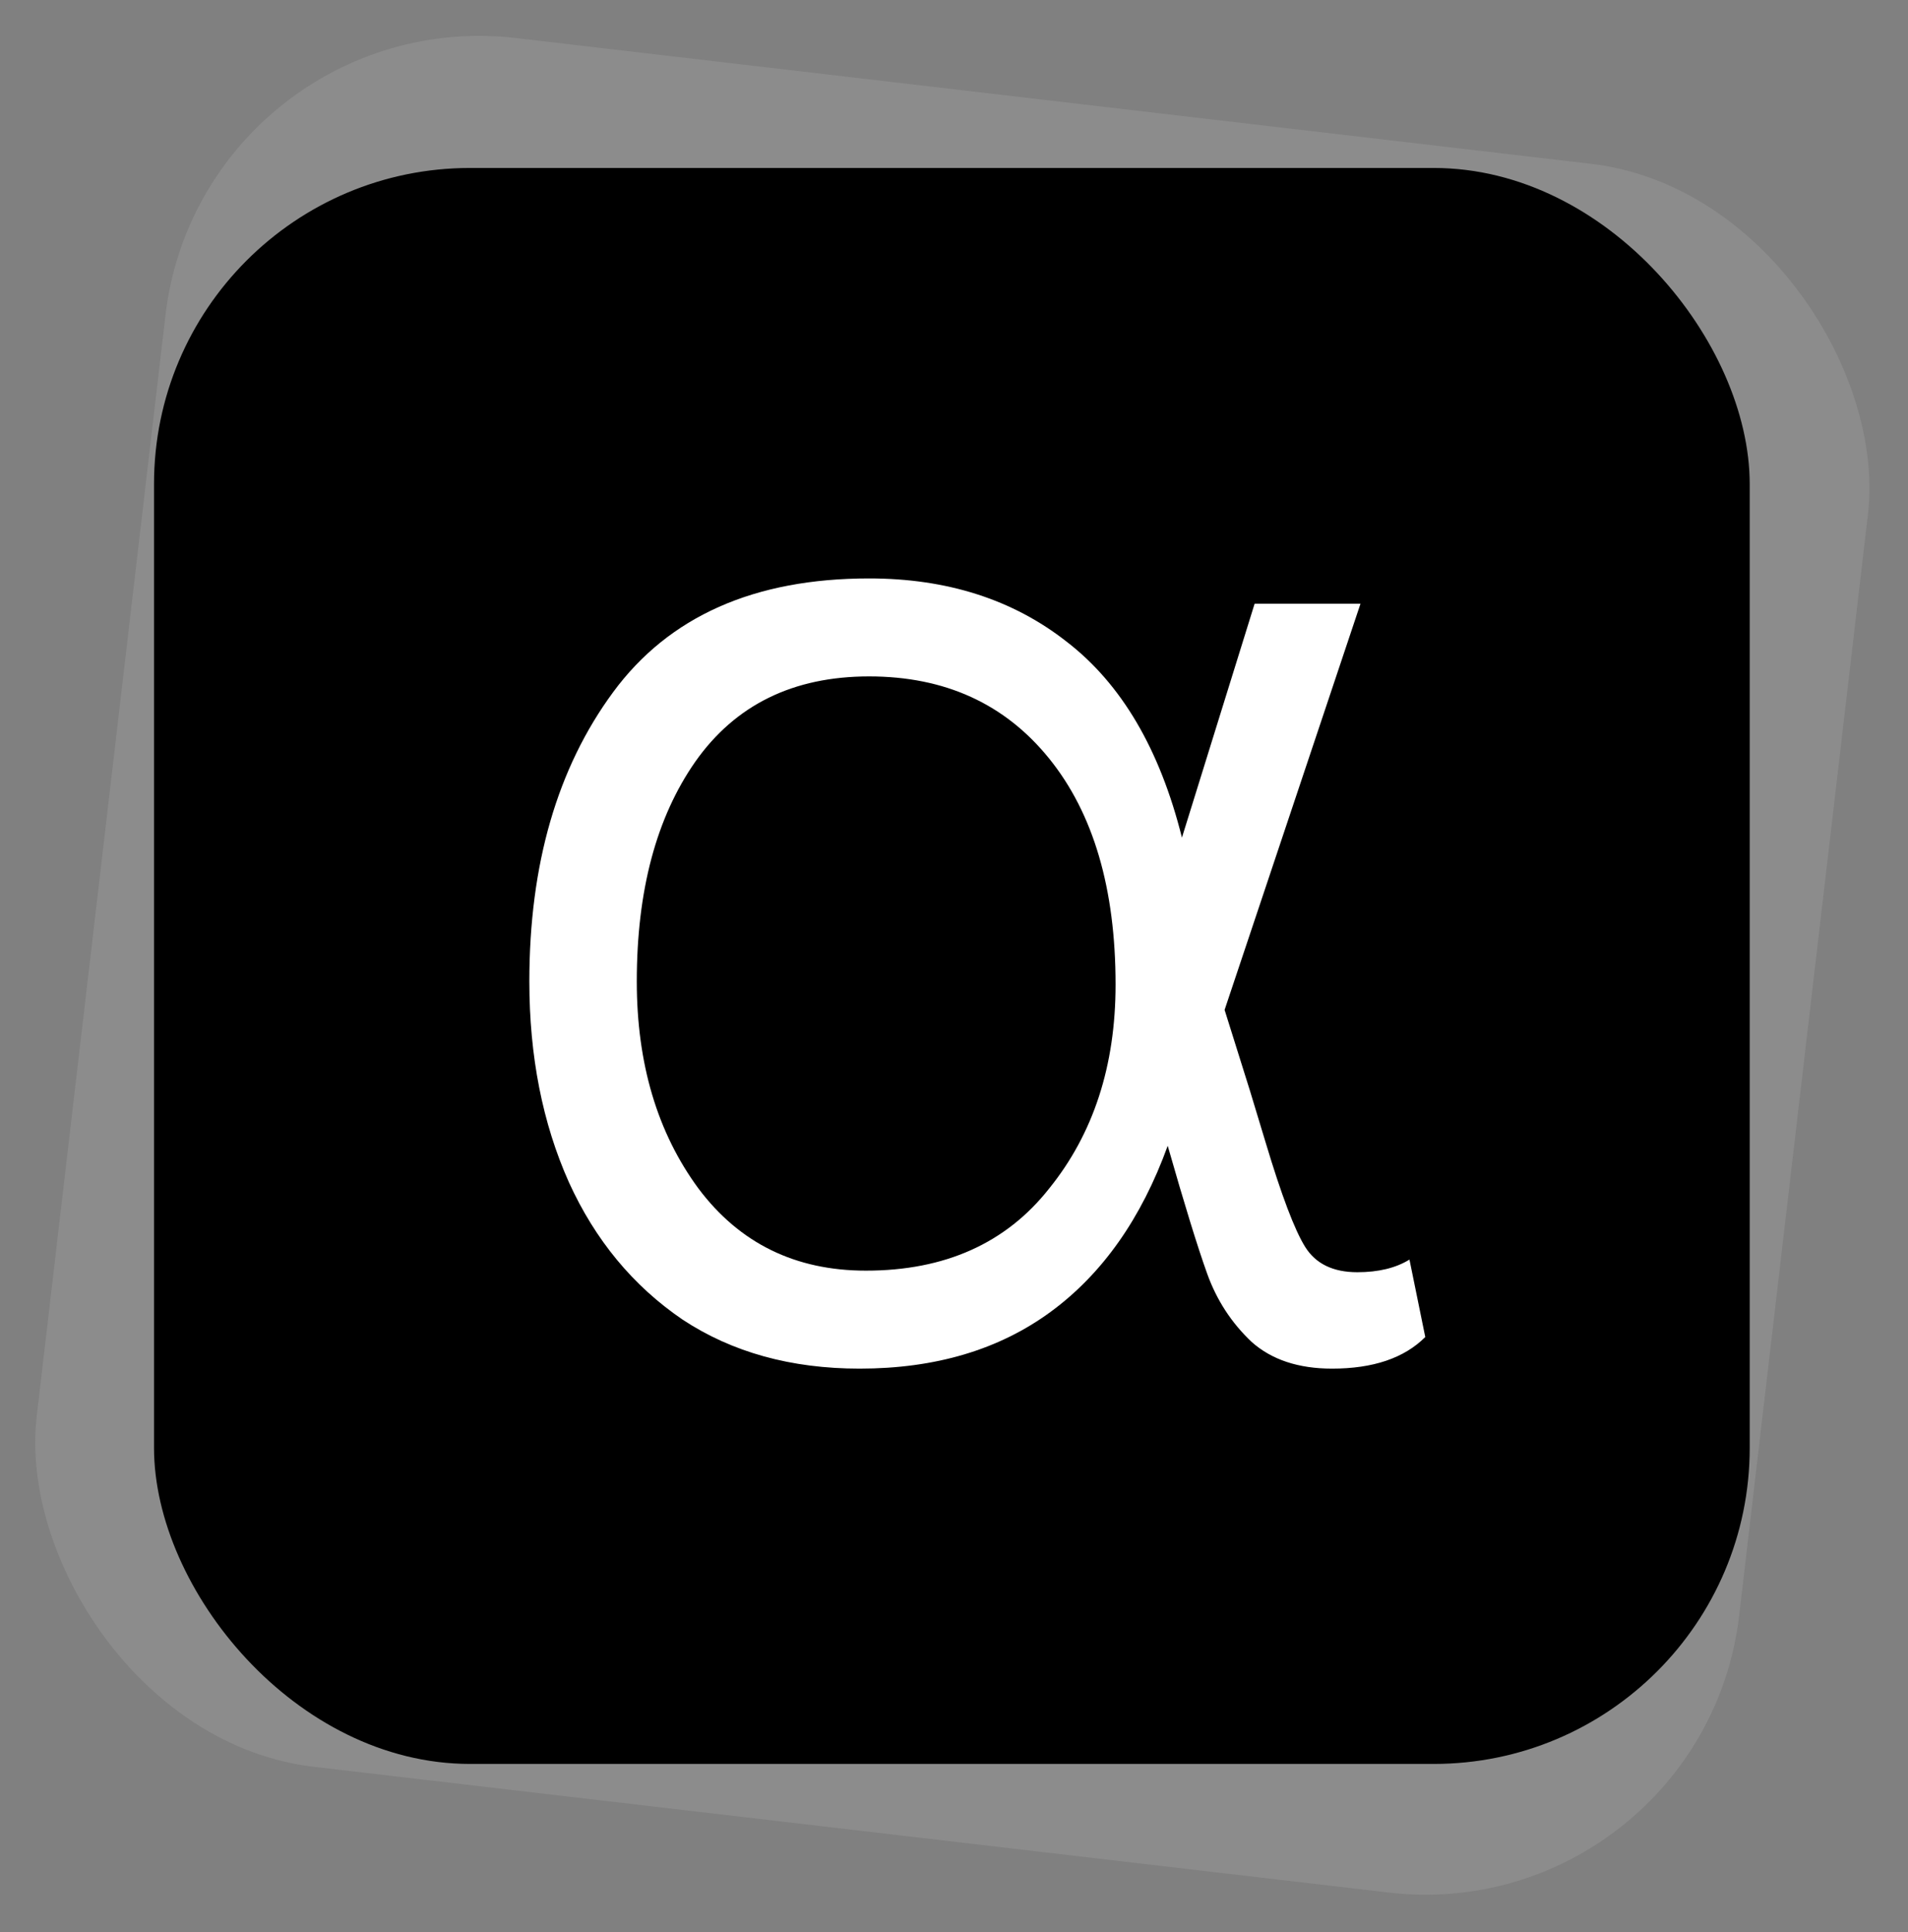
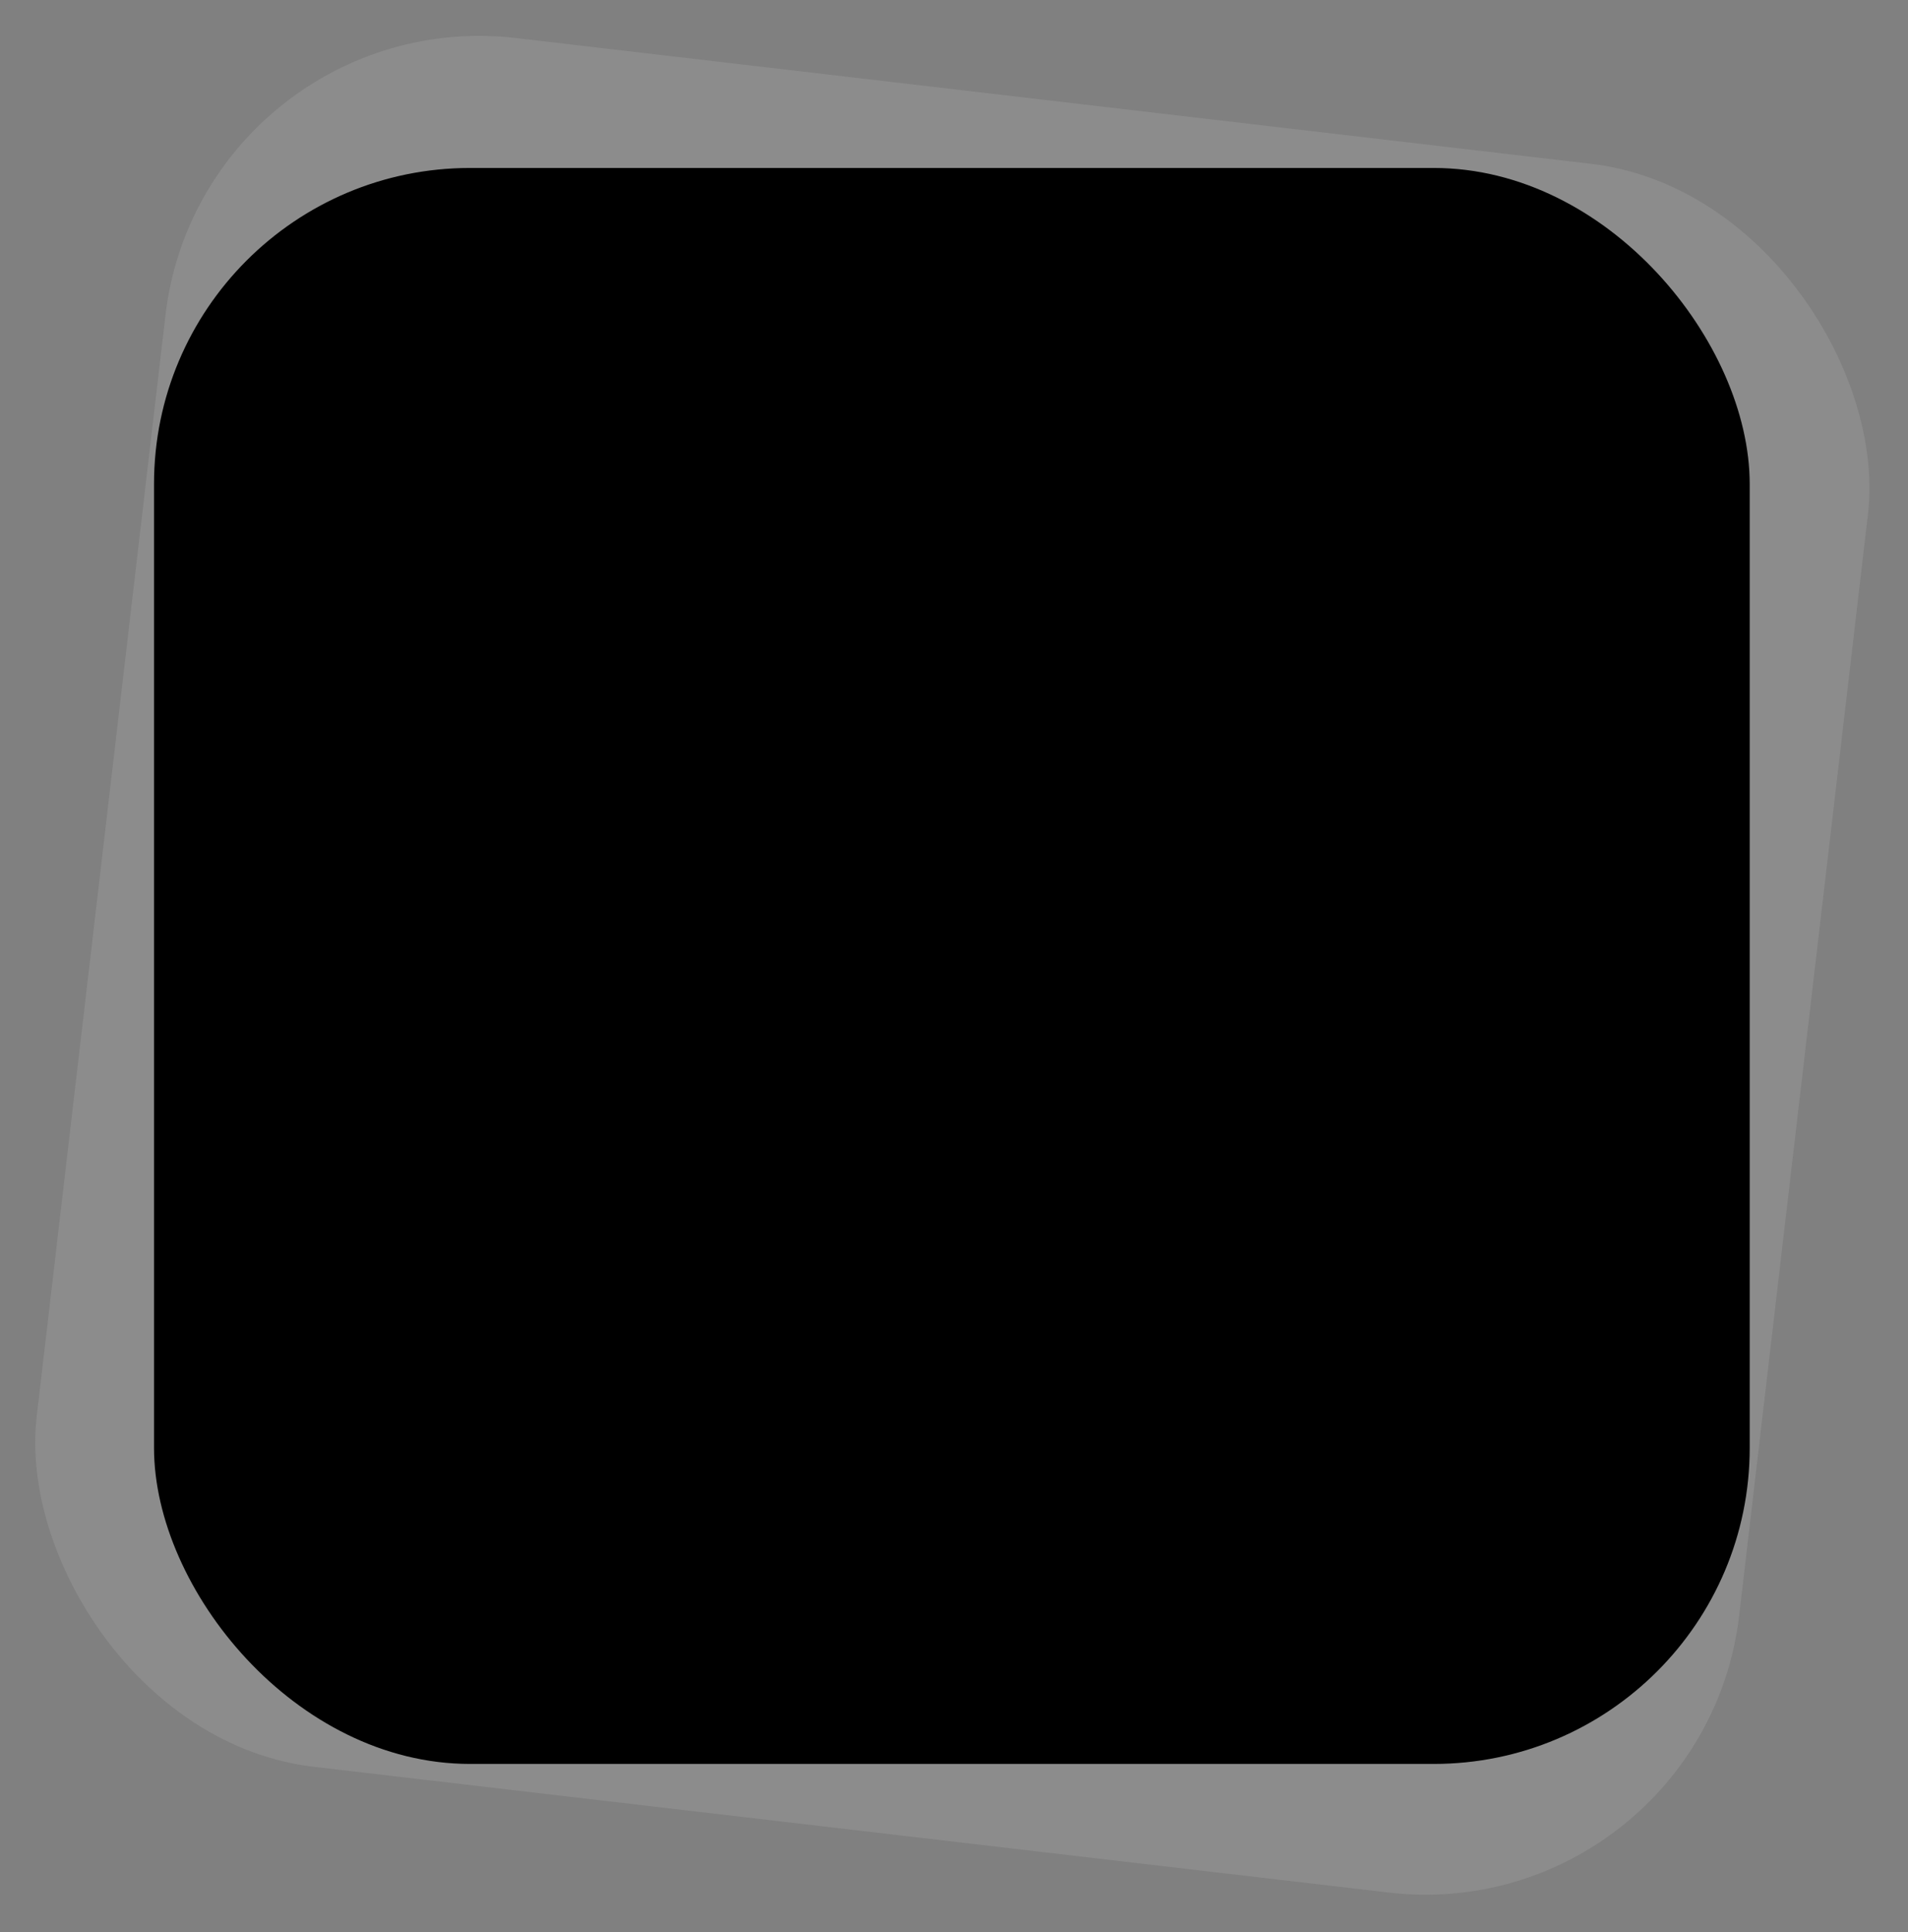
<svg xmlns="http://www.w3.org/2000/svg" width="483" height="489" viewBox="0 0 483 489" fill="none">
  <rect x="0" y="0" width="483" height="489" fill="#808080" stroke="none" />
  <rect x="51.177" y="0.335" width="433.918" height="440.54" rx="80" transform="rotate(6.671 51.177 0.335)" fill="#B2B2B2" fill-opacity="0.25" />
  <rect x="38.989" y="42.512" width="403.94" height="403.94" rx="80" fill="black" />
-   <path d="M217.6 346.4C200.267 346.4 185.333 342.267 172.8 334C160.267 325.467 150.667 313.867 144 299.2C137.333 284.267 134 267.333 134 248.4C134 218.8 141.067 194.4 155.2 175.2C169.333 156 190.933 146.4 220 146.4C239.733 146.4 256.4 151.733 270 162.4C283.867 173.067 293.6 189.6 299.2 212L317.6 152.8H344.4L310 255.6L316.4 276L320.4 289.2C324.4 302.533 327.733 311.333 330.4 315.6C333.067 319.867 337.467 322 343.6 322C348.933 322 353.333 320.933 356.8 318.8L360.8 338.4C355.467 343.733 347.6 346.4 337.2 346.4C328.667 346.4 321.867 344.133 316.8 339.6C311.733 334.8 308 329.067 305.6 322.4C303.2 315.733 299.867 304.933 295.6 290C288.933 308.4 279.067 322.4 266 332C252.933 341.6 236.8 346.4 217.6 346.4ZM219.2 321.6C239.2 321.6 254.667 314.667 265.6 300.8C276.8 286.933 282.4 269.733 282.4 249.2C282.4 224.933 276.8 205.867 265.6 192C254.4 178.133 239.2 171.2 220 171.2C200.8 171.2 186.133 178.4 176 192.8C166.133 206.933 161.2 225.467 161.2 248.4C161.2 269.2 166.4 286.667 176.8 300.8C187.2 314.667 201.333 321.6 219.2 321.6Z" fill="white" />
</svg>